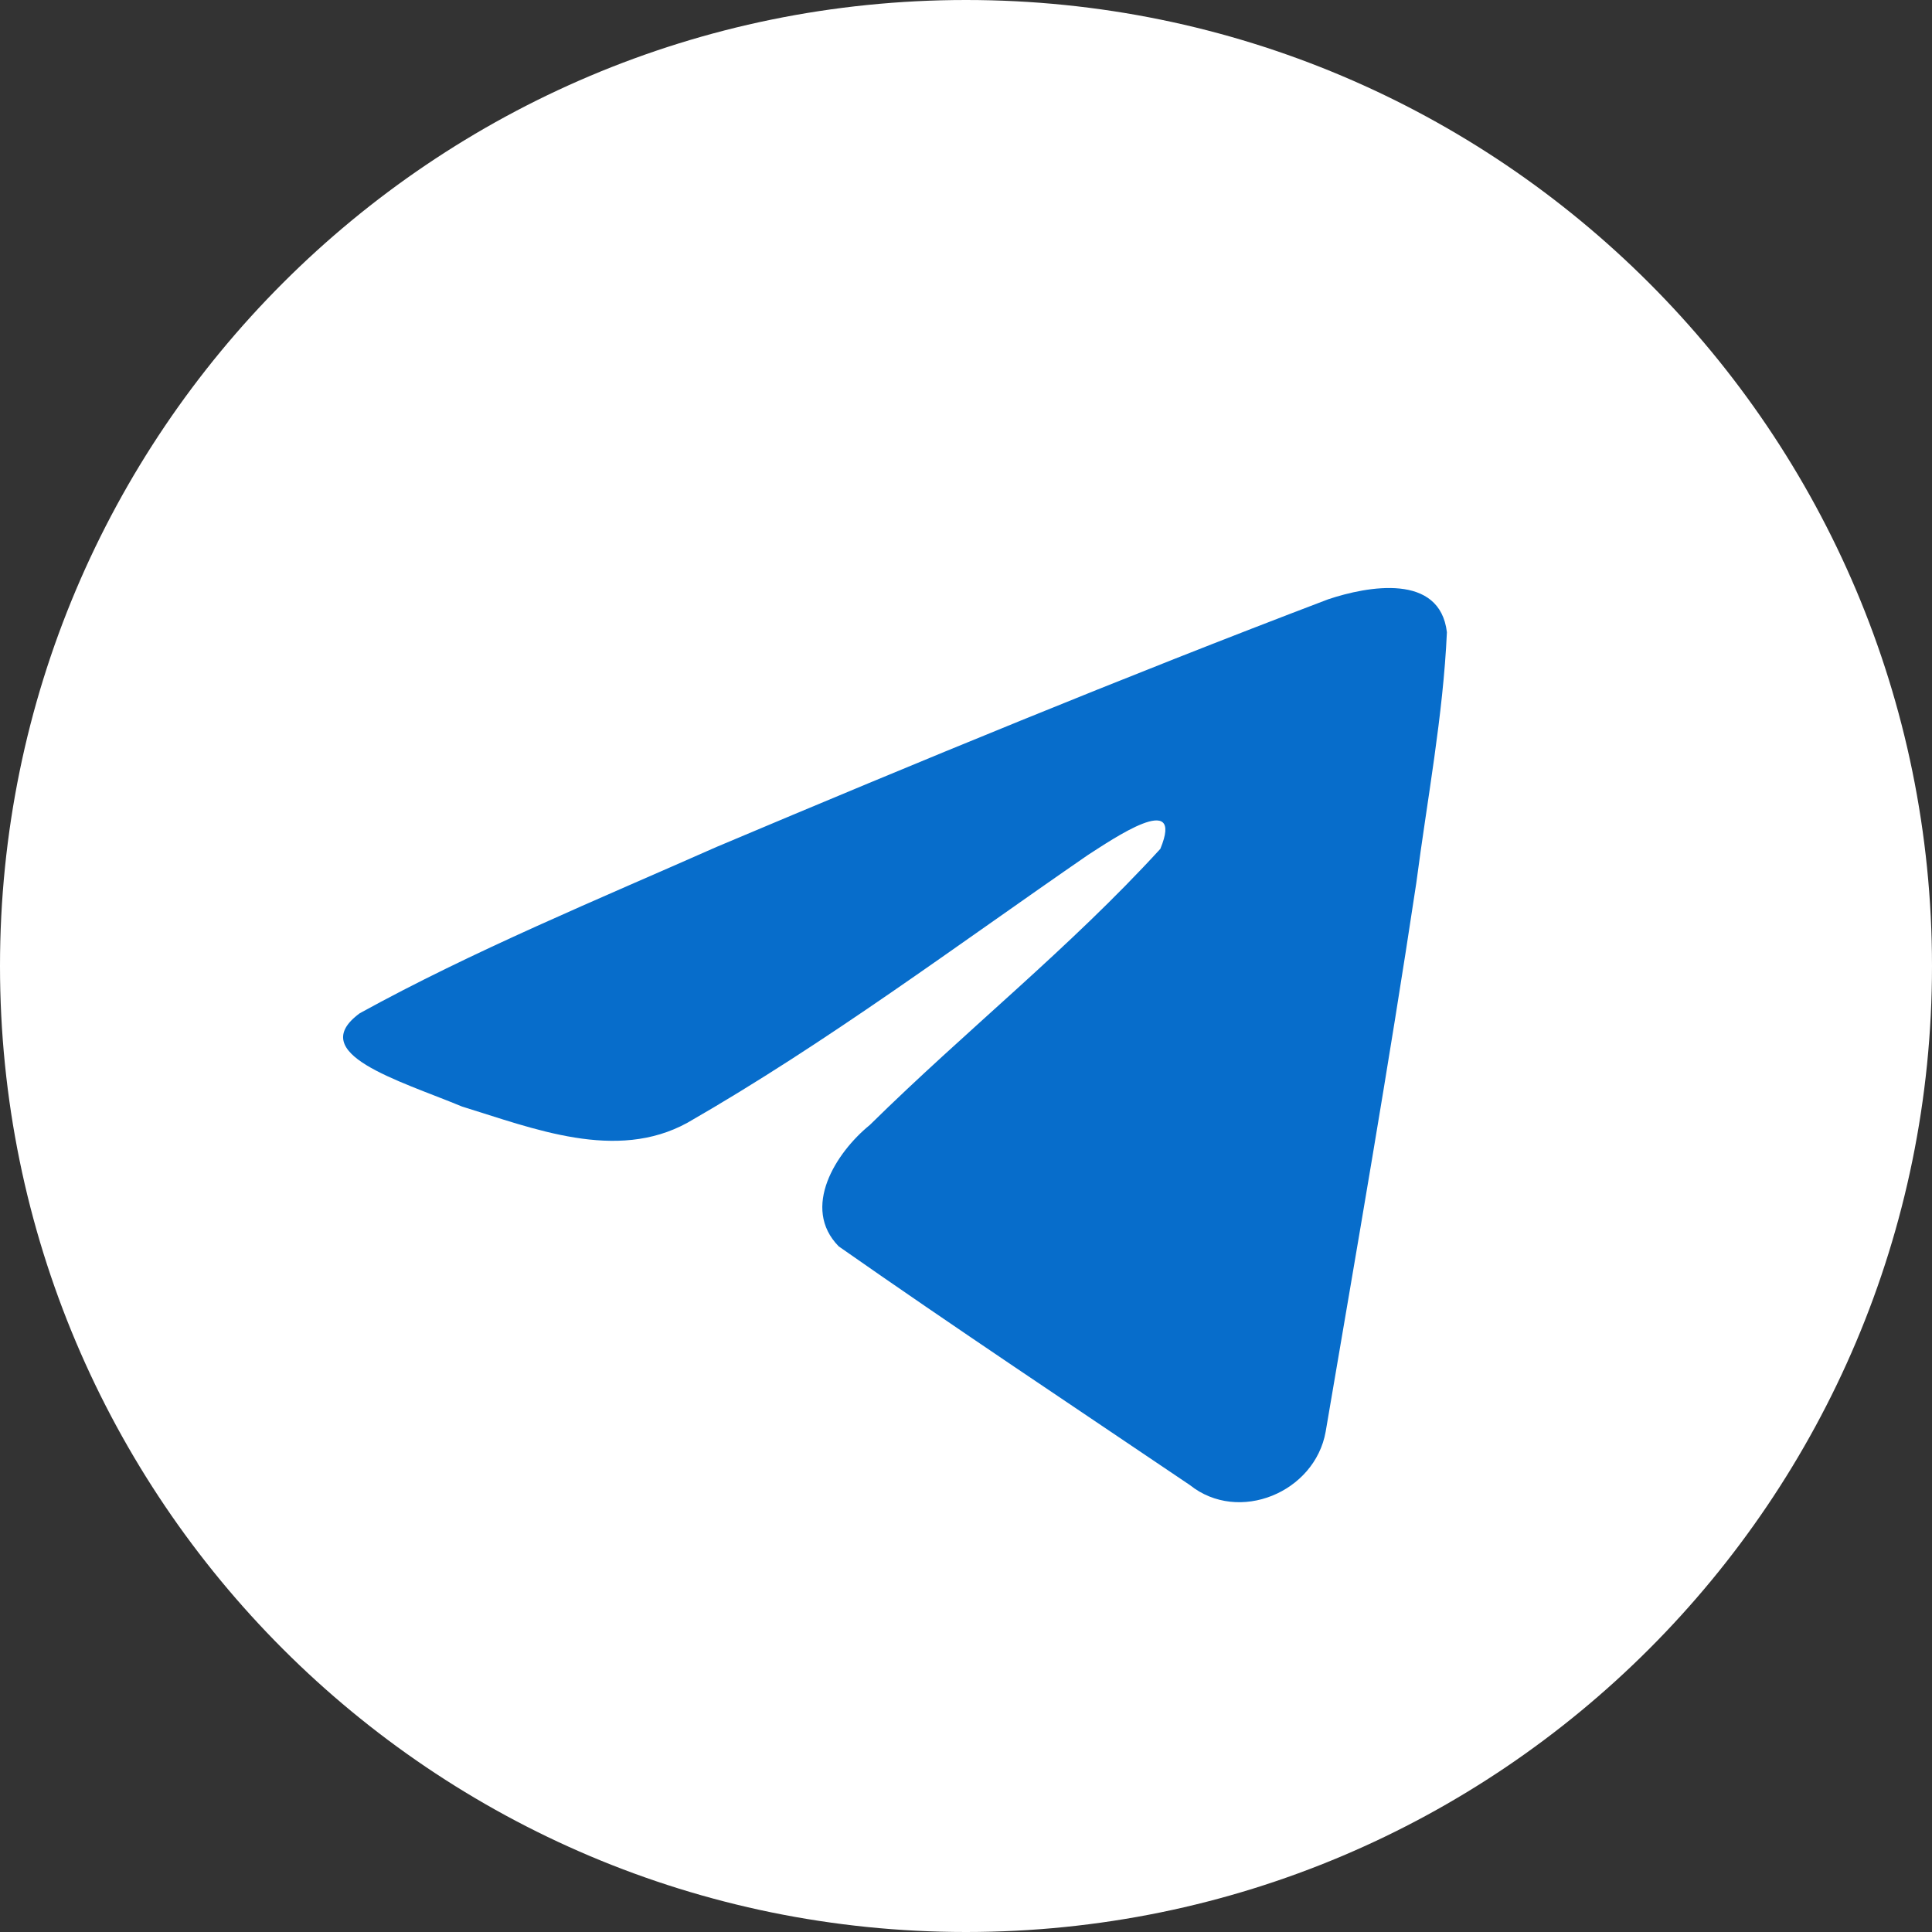
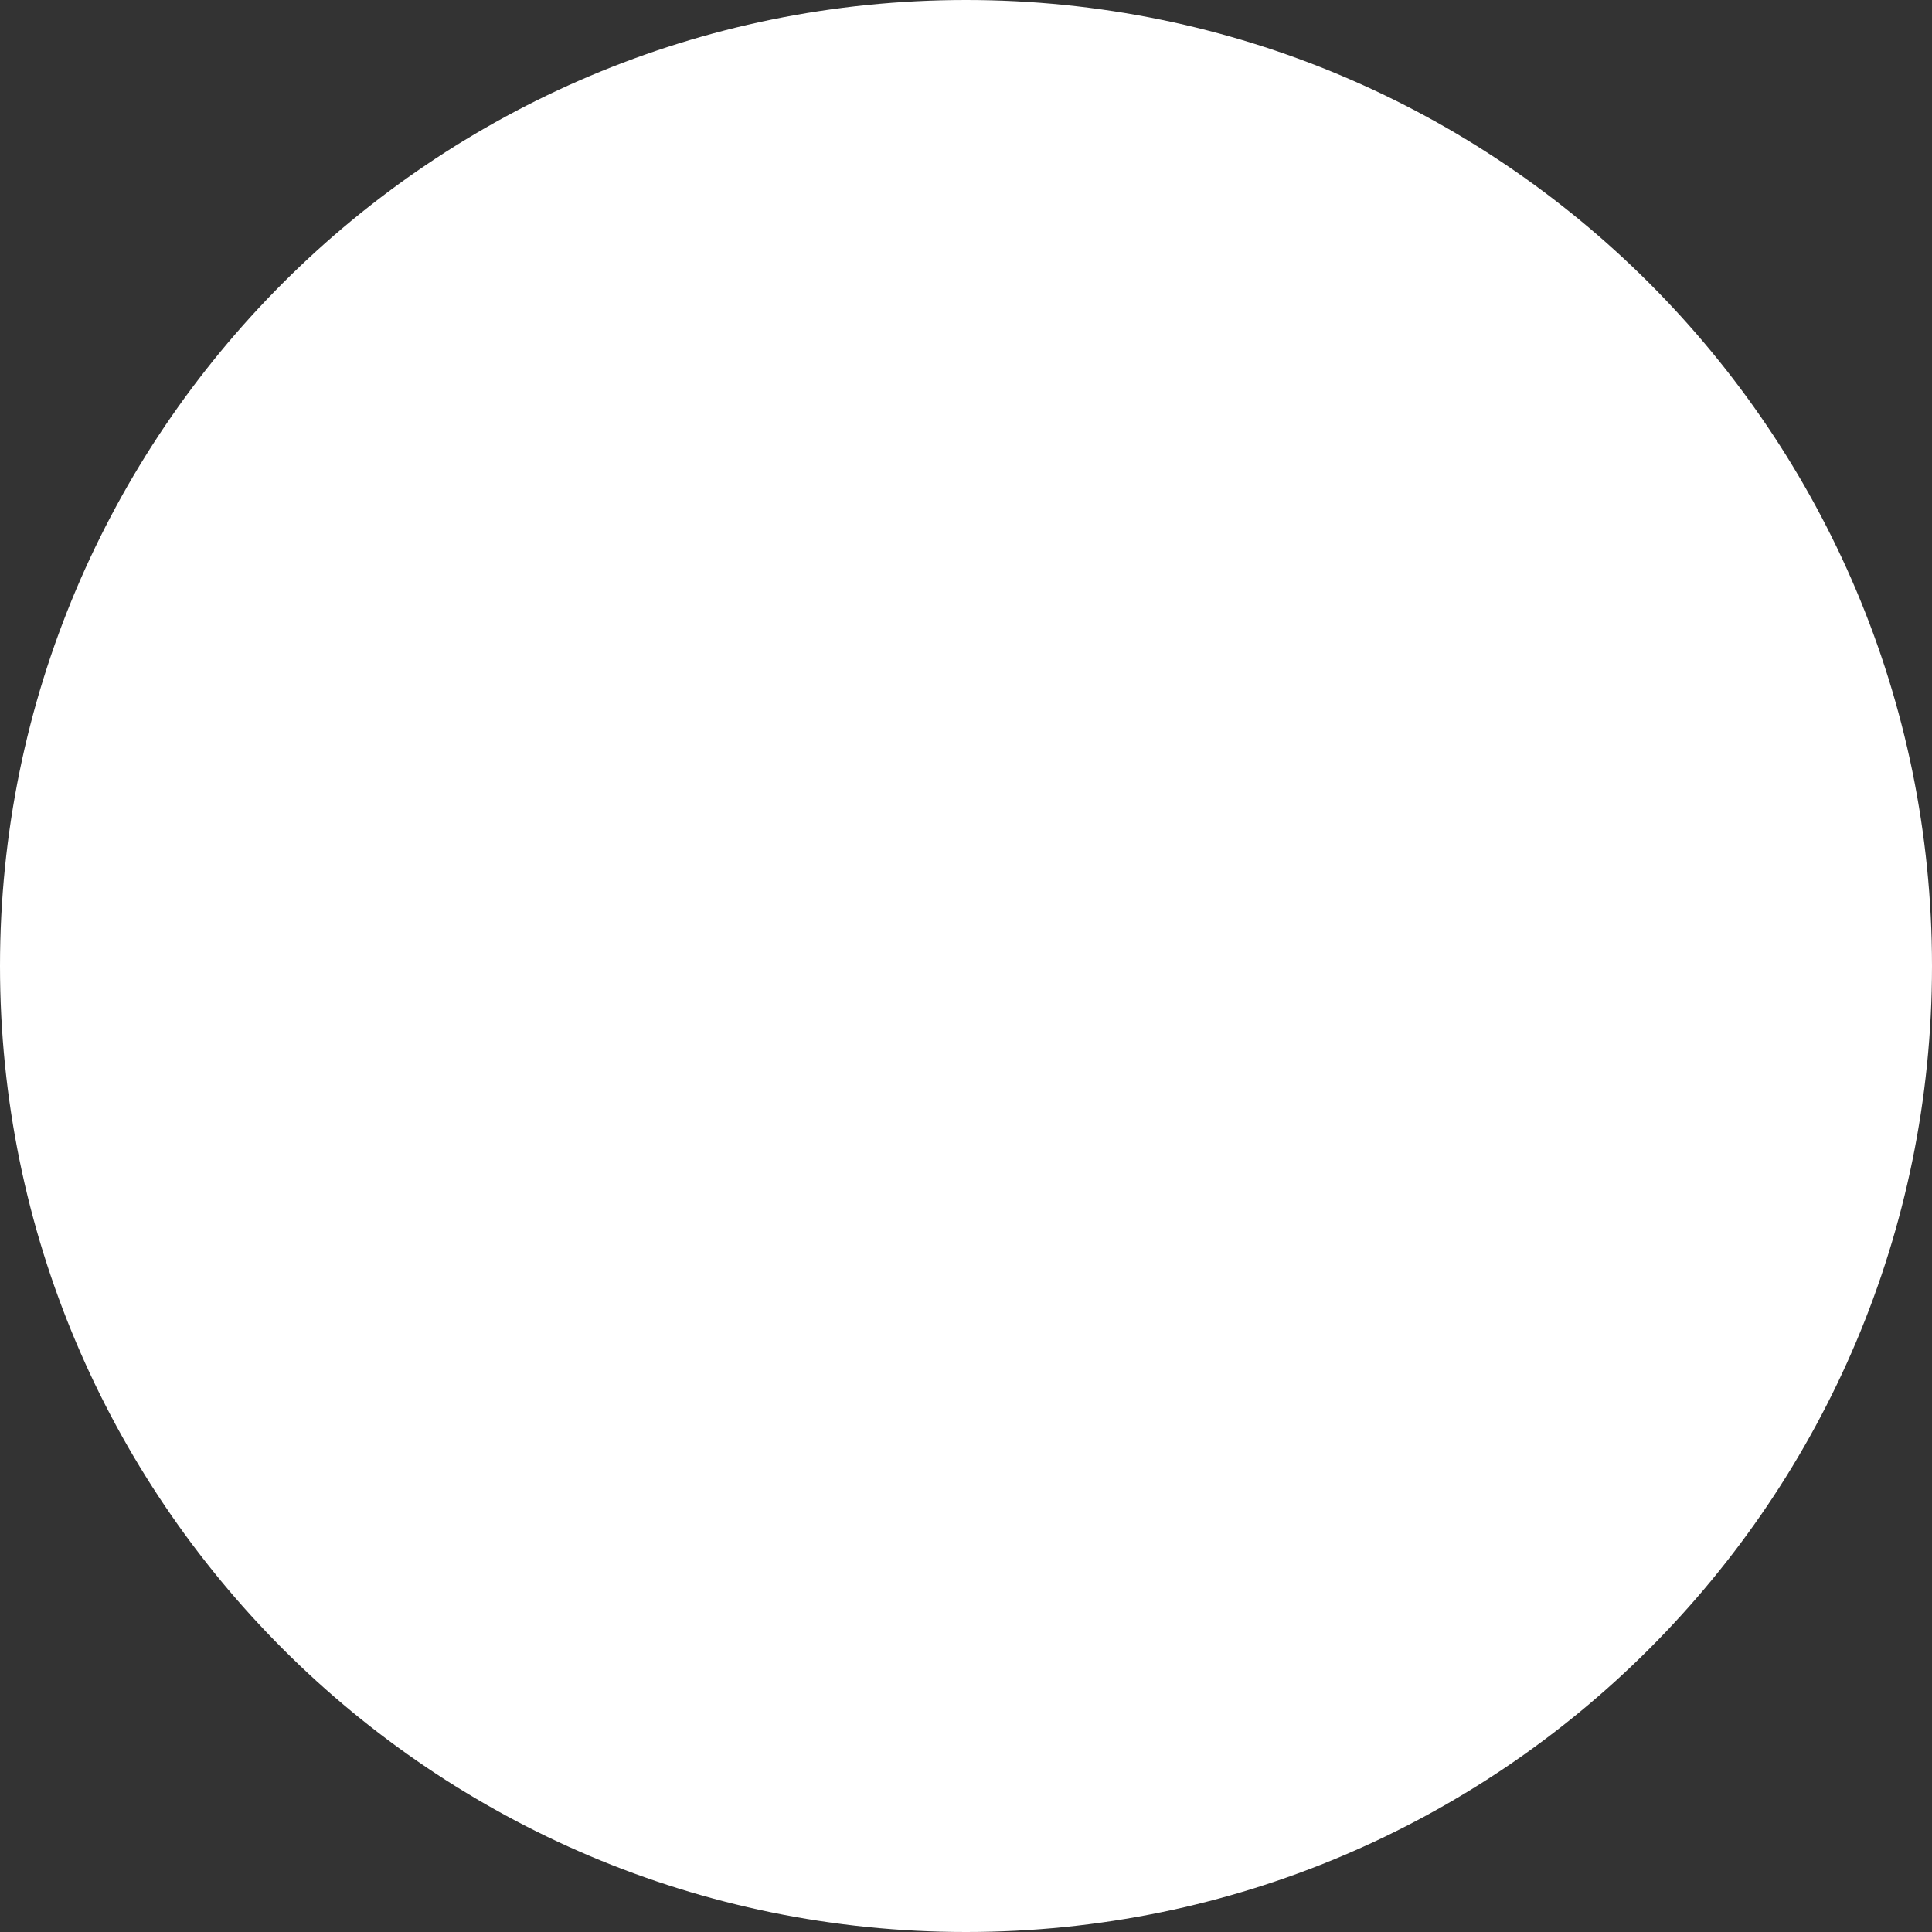
<svg xmlns="http://www.w3.org/2000/svg" width="24" height="24" viewBox="0 0 24 24" fill="none">
  <rect x="0" y="0" width="24" height="24" fill="#333333" stroke="none" />
  <path d="M12 24C18.627 24 24 18.627 24 12C24 5.373 18.627 0 12 0C5.373 0 0 5.373 0 12C0 18.627 5.373 24 12 24Z" fill="white" />
-   <path d="M4.469 12.587C5.872 11.814 7.438 11.169 8.901 10.521C11.418 9.459 13.945 8.416 16.498 7.445C16.994 7.279 17.887 7.118 17.974 7.854C17.927 8.895 17.729 9.931 17.594 10.967C17.251 13.244 16.854 15.514 16.468 17.784C16.334 18.54 15.387 18.932 14.781 18.448C13.325 17.464 11.857 16.49 10.419 15.483C9.948 15.004 10.384 14.317 10.805 13.975C12.005 12.793 13.277 11.788 14.414 10.545C14.721 9.804 13.815 10.429 13.516 10.62C11.873 11.752 10.271 12.953 8.54 13.947C7.655 14.434 6.624 14.018 5.74 13.746C4.947 13.418 3.786 13.088 4.469 12.587L4.469 12.587Z" fill="#076DCB" />
</svg>